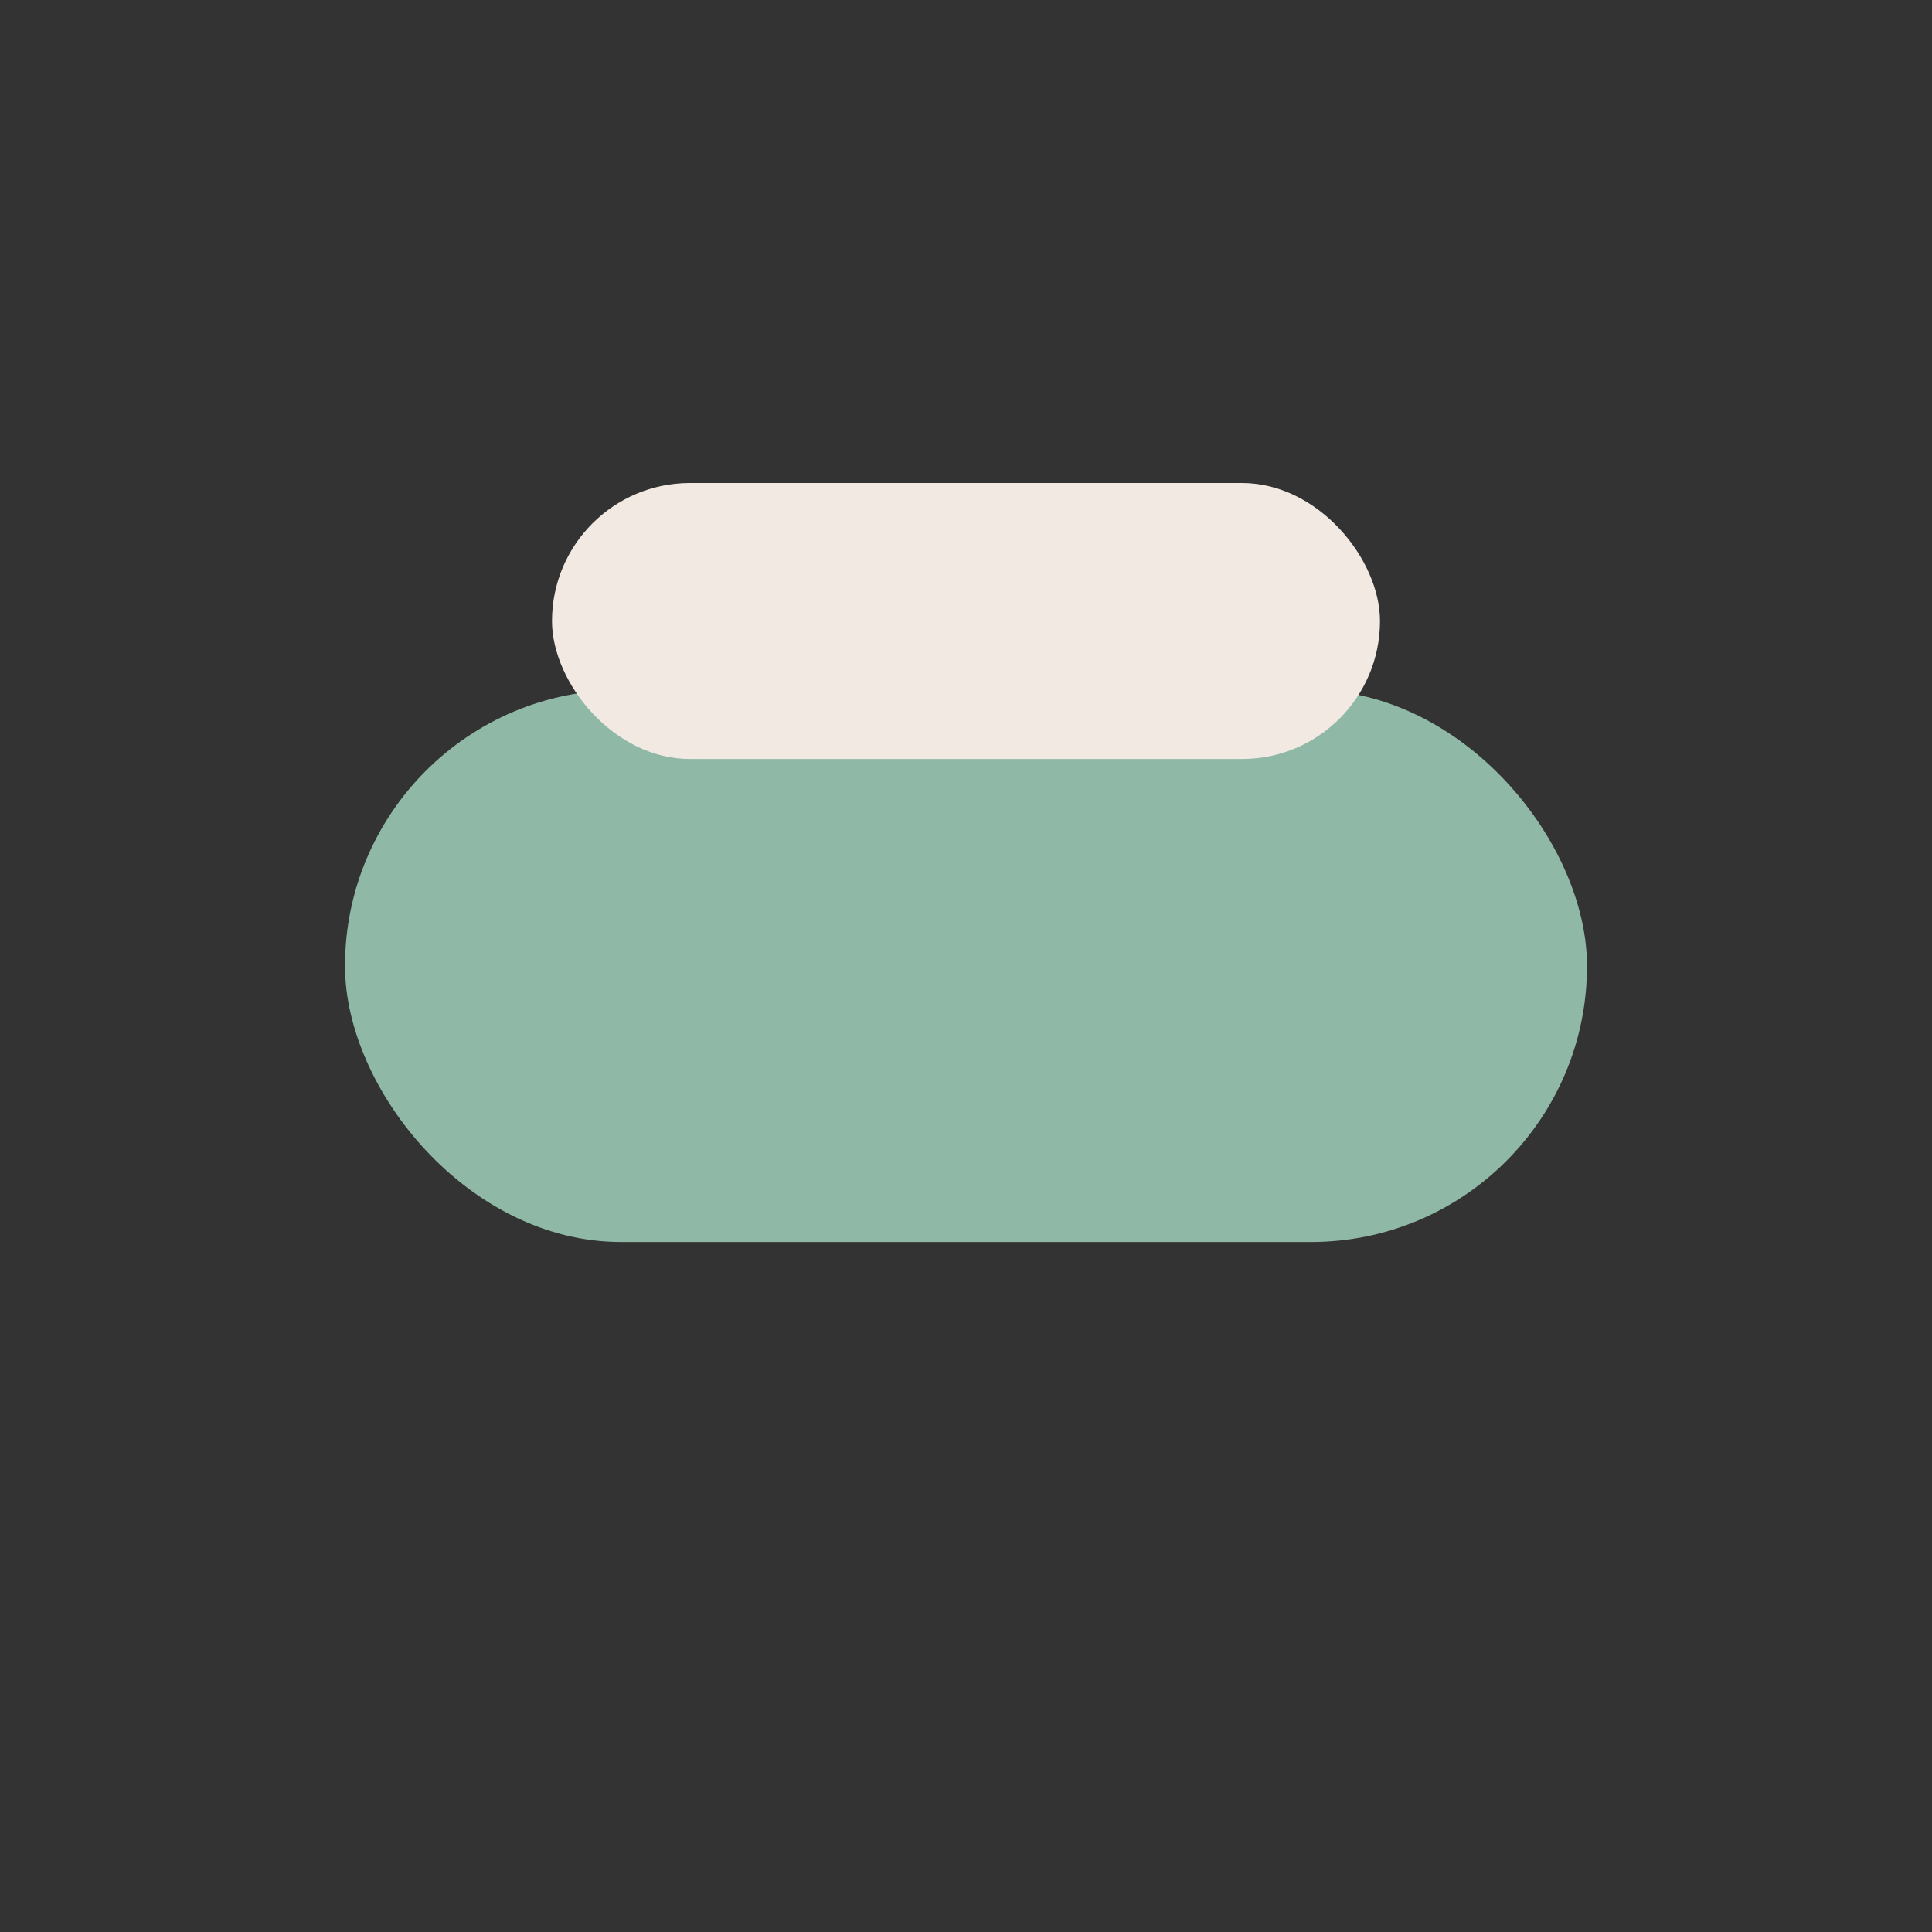
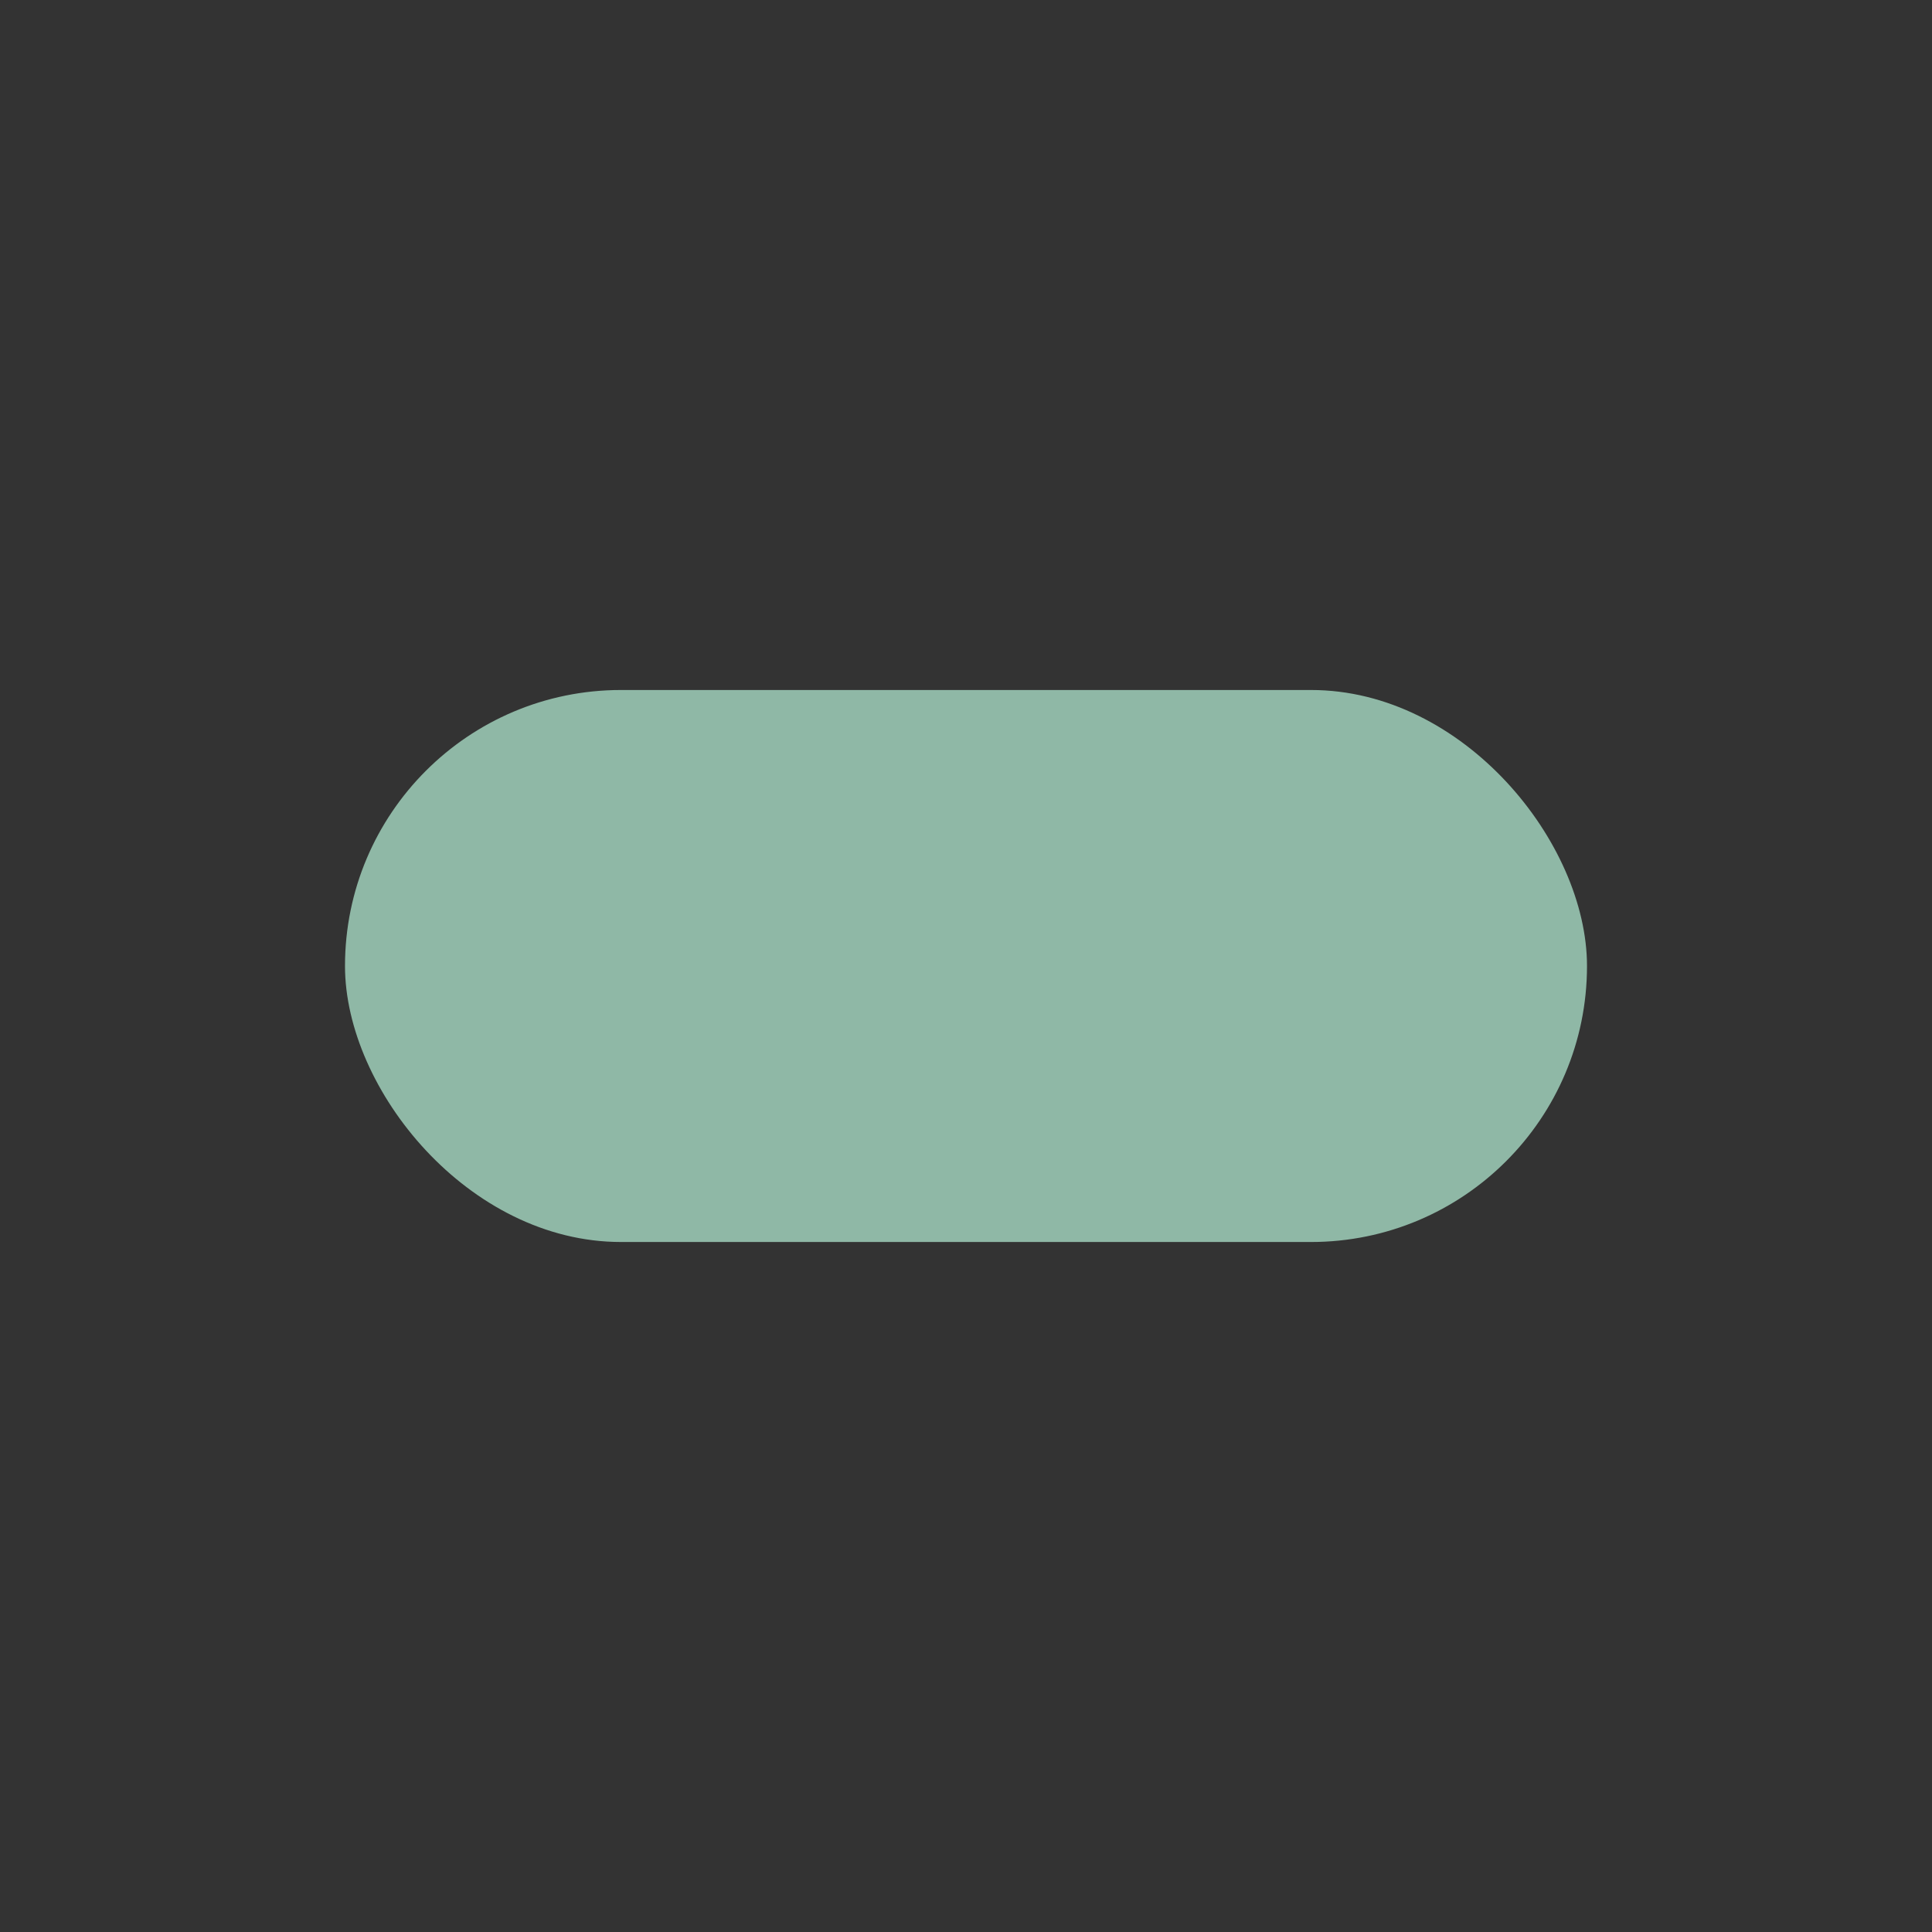
<svg xmlns="http://www.w3.org/2000/svg" width="28" height="28" viewBox="0 0 28 28">
  <rect x="0" y="0" width="28" height="28" fill="#333333" stroke="none" />
  <rect x="5" y="10" width="18" height="8" rx="4" fill="#8FB8A6" />
-   <rect x="8" y="7" width="12" height="4" rx="2" fill="#F2EAE2" />
</svg>